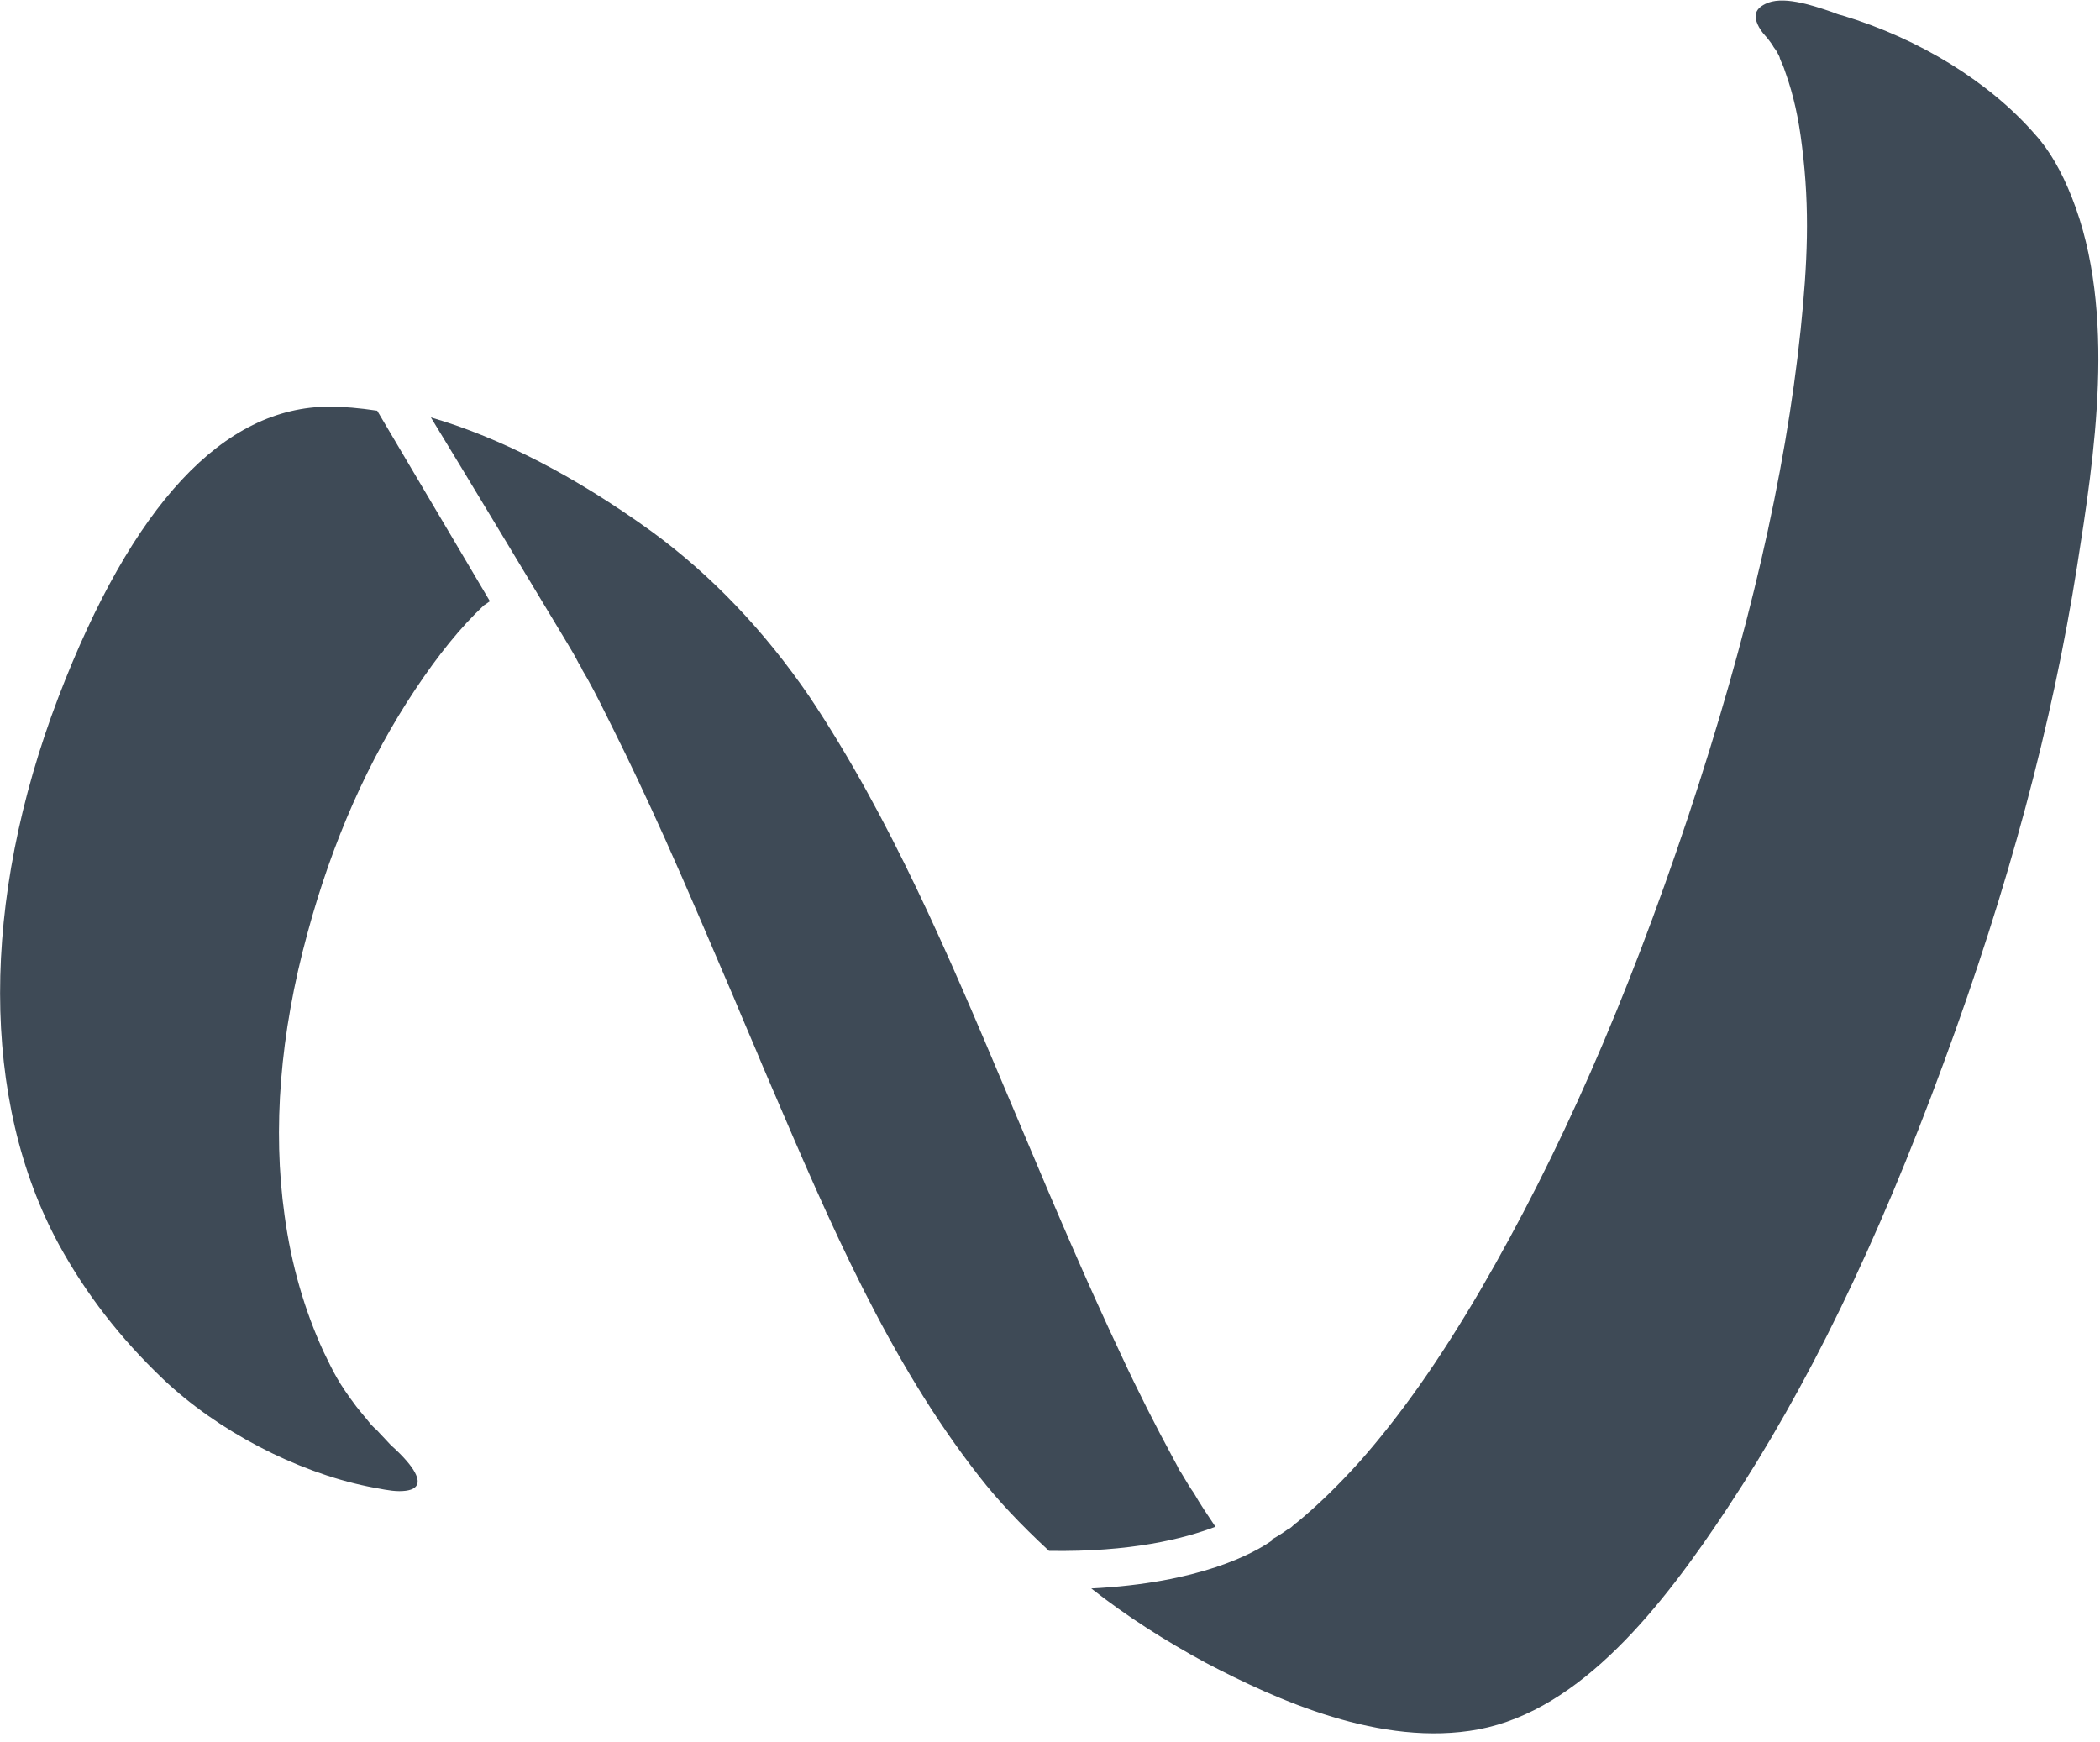
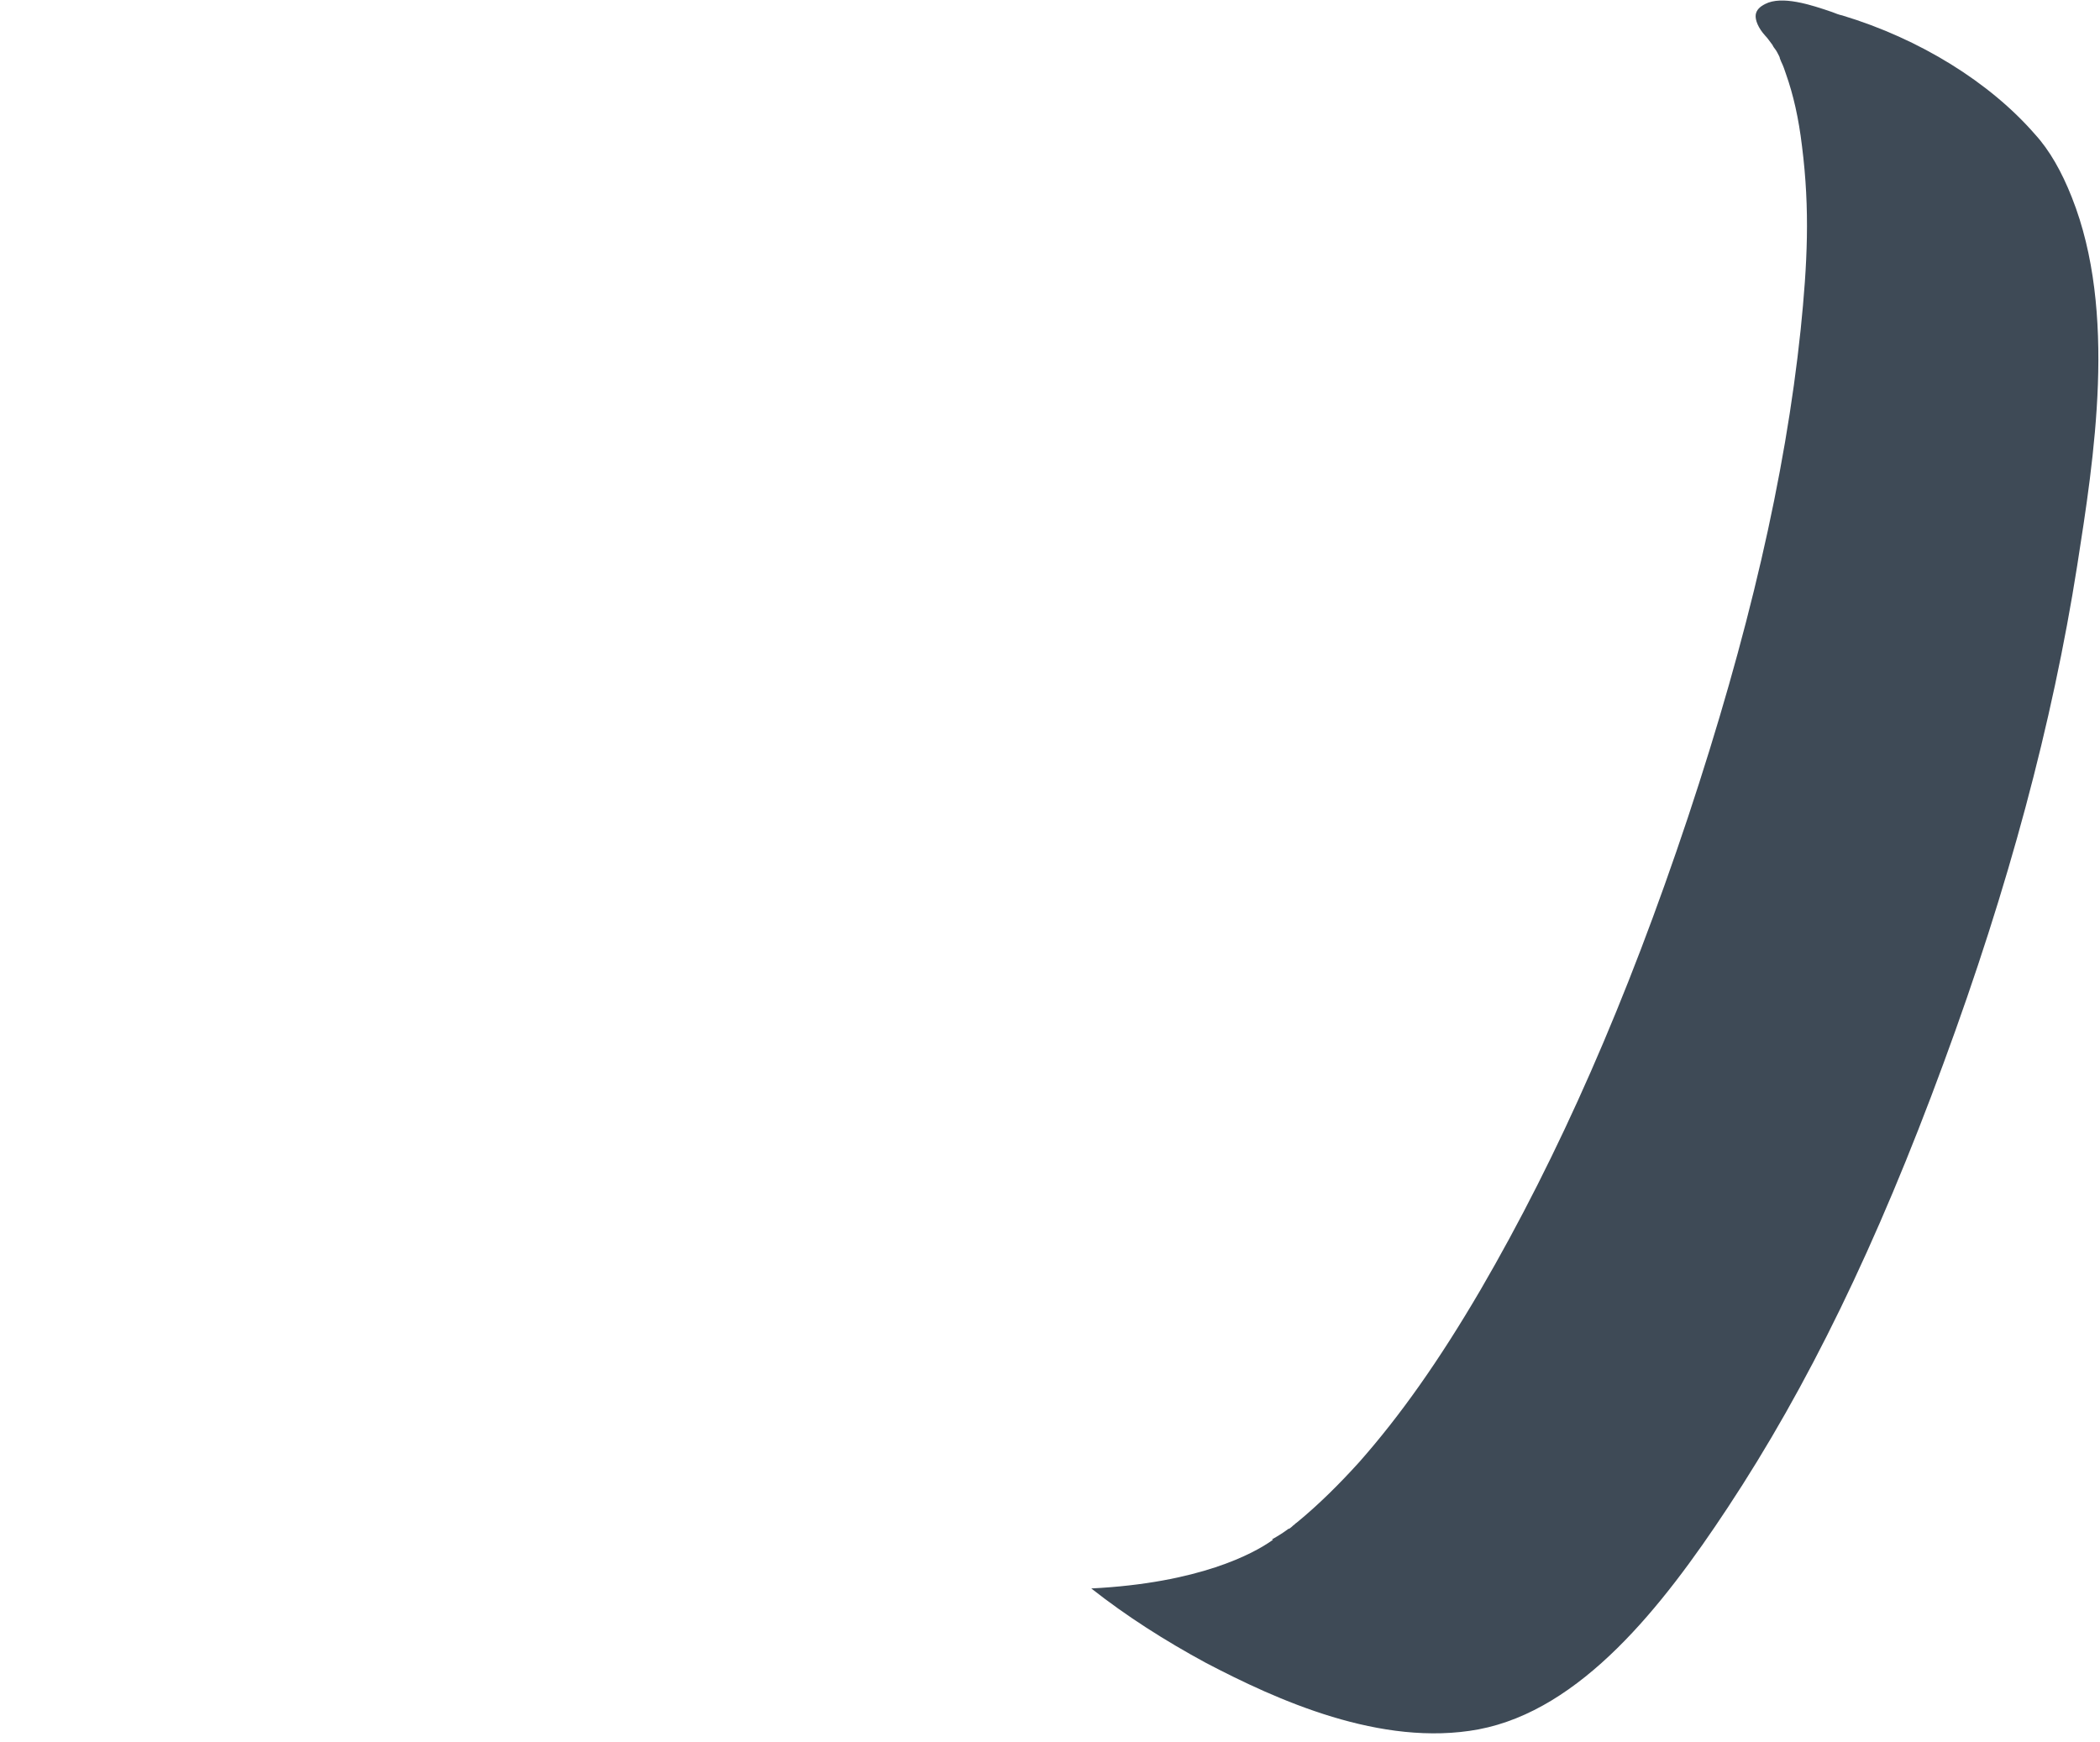
<svg xmlns="http://www.w3.org/2000/svg" id="Ebene_1" version="1.1" viewBox="0 0 312.9 259.6">
  <defs>
    <style>
      .st0 {
        fill: #3e4a56;
      }
    </style>
  </defs>
-   <path class="st0" d="M176.5,220.3l-.6-1c-.1-.1-.3-.4-.4-.7l-.7-1.3c-2.6-4.8-5.2-9.9-7.8-15.5-5-10.6-9.7-21.6-14.2-32.3l-3-7.1c-8.4-19.9-17.1-40.5-29.2-58.6-6.7-9.8-14.6-18.1-23.5-24.6-11.5-8.3-22.6-14-32.9-17,3.8,6.2,18.8,31.1,20.3,33.6.6,1,1.2,2,1.7,3,.1.2.4.6.6,1.1l.7,1.2c1.3,2.3,2.5,4.8,3.9,7.6,2.4,4.8,4.8,9.9,7.6,16.1,3.6,8,7,16.1,10.4,24,1.4,3.4,2.9,6.8,4.3,10.2l1.2,2.8c8.6,20.1,17.5,41,31,58.2,2.8,3.6,6.1,7.1,10.4,11.1,12.2.2,20.1-1.8,24.8-3.6-1.2-1.8-2.3-3.4-3.2-5-.5-.7-1-1.5-1.4-2.2Z" />
  <path class="st0" d="M189.6,229.5c-2.8,2-10.9,6.4-27,7.2,5.2,4.1,11,7.8,17.1,11.1,10.5,5.5,26.1,12.6,40.6,9.9,15.3-2.9,27.4-18.3,37.1-33,11.9-18,22.2-39.1,32.2-66.3,9.7-26.3,16.2-50.6,19.9-74.1,2.5-16,6-37.8-.8-54.9-1.5-3.8-3.3-7-5.5-9.4-6.7-7.7-17.1-14.2-28.7-17.7-.5-.1-1-.3-1.5-.5-3.2-1.1-7.5-2.5-10-1.2-.8.4-1.3.9-1.4,1.6-.1.8.4,2,1.4,3.1.4.4.7.9,1.1,1.4l.1.2c.1.2.4.5.6.9.2.4.4.7.4.9l.2.5c.3.6.5,1.2.7,1.8,1.1,3.1,1.9,6.6,2.4,10.8,1.2,9.5.8,17.5-.2,27.3-2.3,21.9-7.8,45.6-16.8,72.7-9.1,27.3-19.2,50.3-30.9,70.4-6.2,10.6-12,18.8-18.1,25.7-2.9,3.2-6,6.3-9.3,9-.2.1-.3.3-.5.4-.1.1-.3.3-.6.5h-.1c-.8.6-1.6,1.1-2.5,1.6.3,0,.1.1.1.1Z" />
-   <path class="st0" d="M73,89.6l-16.8-28.4c-2.7-.4-5-.6-7-.6h-.1c-15.8,0-29.4,14.6-40.4,43.3-11.6,30.4-11.6,60.1.1,81.6,4,7.3,9.1,13.9,15.5,20,8.1,7.7,19.8,13.8,30.5,16l.5.1c1.2.2,2.8.6,4.2.6s2.3-.3,2.6-.9c.4-.7.1-2.4-3.8-5.9l-.2-.2c-.3-.3-.9-1-1.5-1.6-.3-.3-.5-.6-.7-.7-.1-.1-.2-.2-.3-.3l-.3-.3c-.7-.9-1.5-1.8-2.2-2.7-2.7-3.6-3.3-4.9-4.9-8.2-2.8-6.1-4.8-12.9-5.8-20.3-1.8-12.8-.7-27,3.4-42,3.7-13.7,9.1-25.9,16.1-36.4,3.4-5.1,6.7-9.2,10.2-12.5.5-.3.7-.5.9-.6Z" />
</svg>